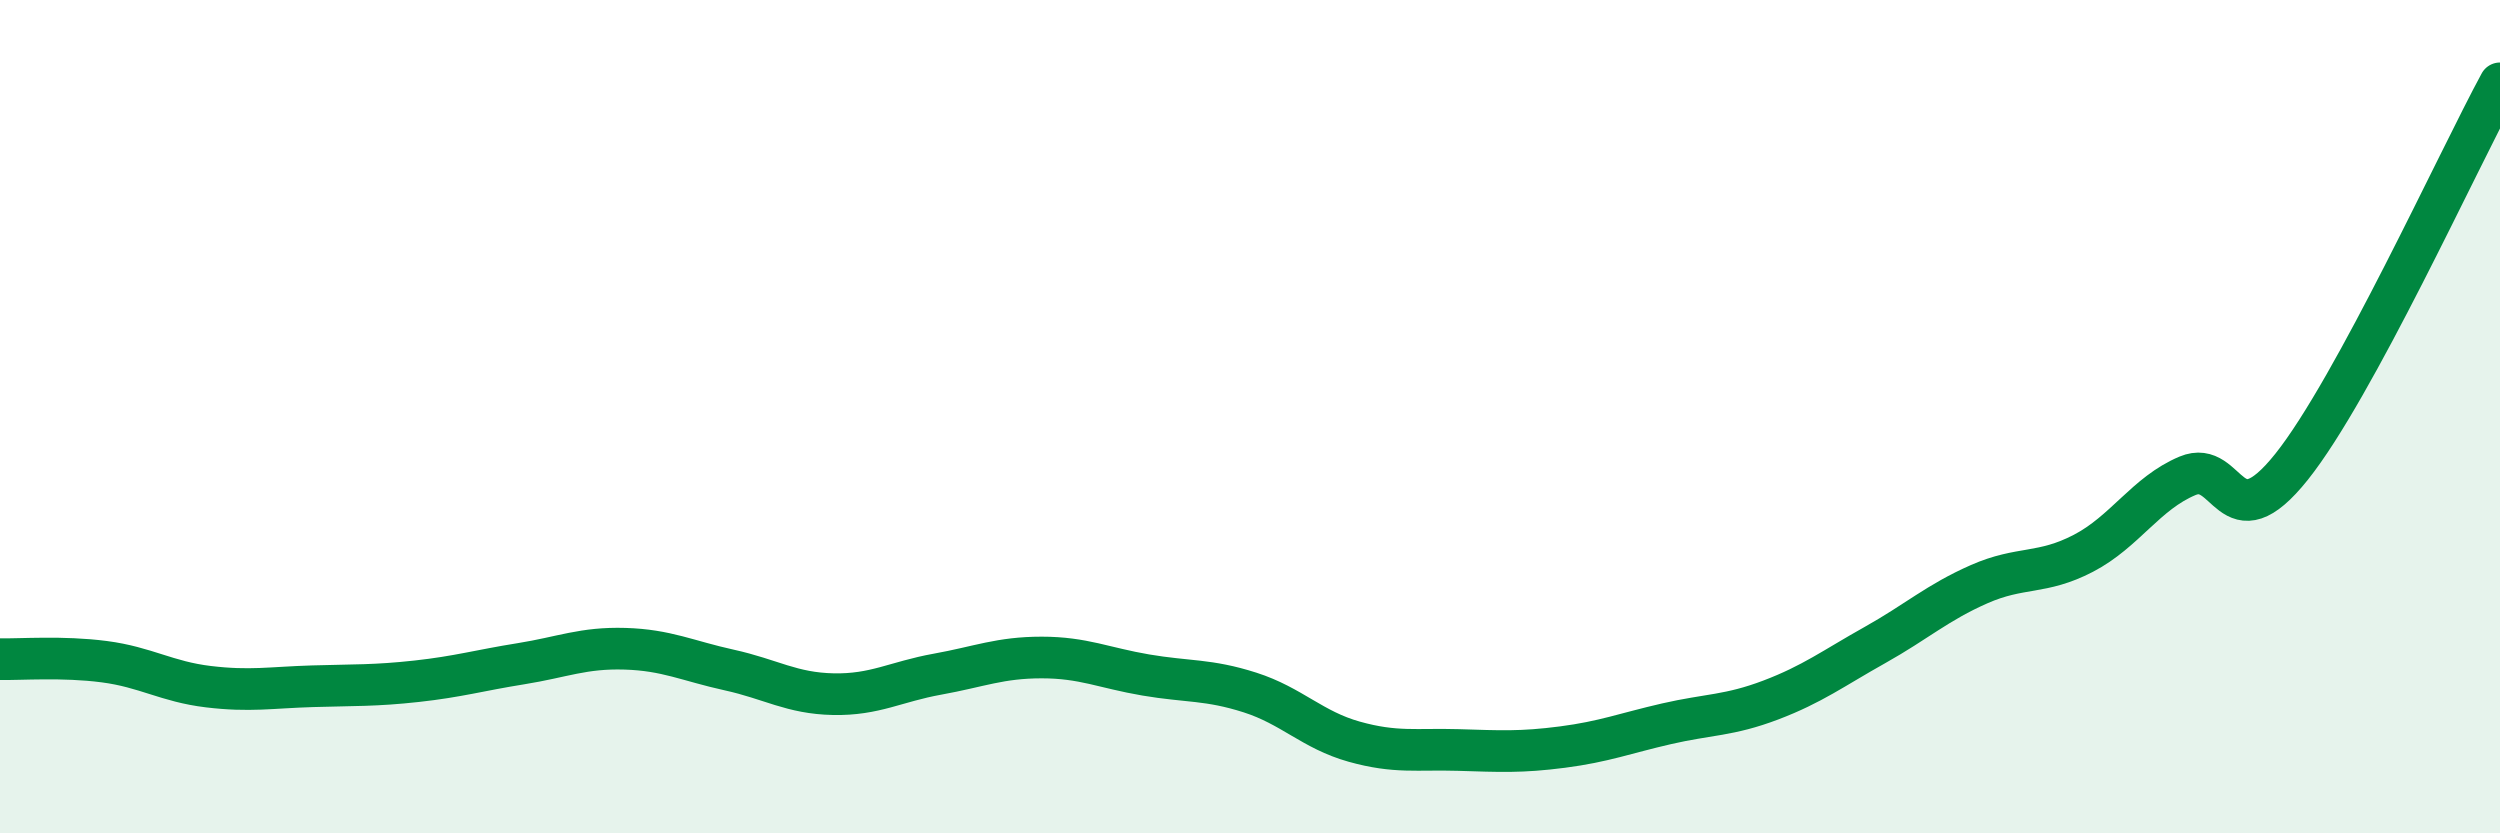
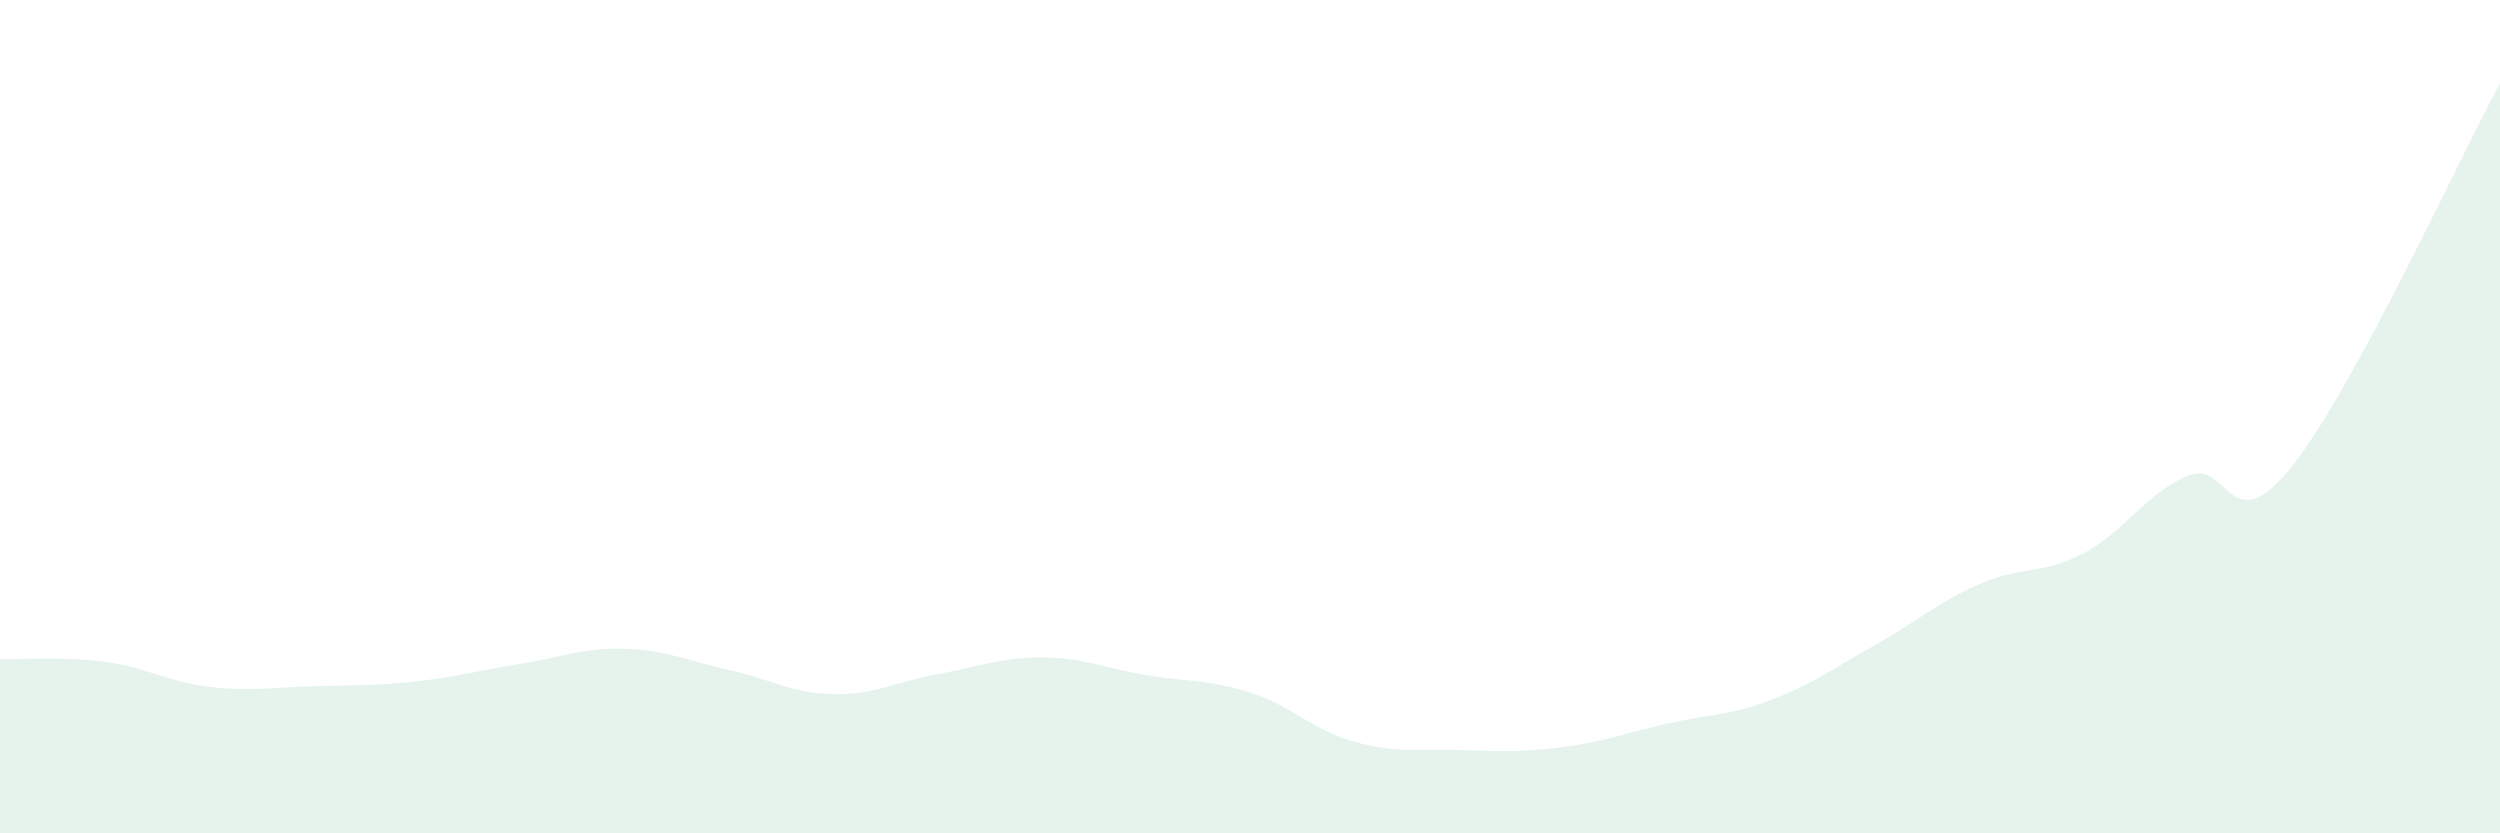
<svg xmlns="http://www.w3.org/2000/svg" width="60" height="20" viewBox="0 0 60 20">
  <path d="M 0,15.82 C 0.5,15.83 1.5,15.75 2.5,15.88 C 3.5,16.01 4,16.36 5,16.48 C 6,16.6 6.5,16.5 7.5,16.47 C 8.5,16.44 9,16.46 10,16.35 C 11,16.24 11.5,16.09 12.5,15.93 C 13.5,15.77 14,15.54 15,15.57 C 16,15.6 16.5,15.86 17.5,16.08 C 18.5,16.3 19,16.64 20,16.66 C 21,16.68 21.5,16.36 22.5,16.18 C 23.5,16 24,15.78 25,15.78 C 26,15.78 26.5,16.03 27.5,16.2 C 28.5,16.37 29,16.3 30,16.62 C 31,16.94 31.5,17.52 32.5,17.8 C 33.5,18.08 34,17.97 35,18 C 36,18.03 36.5,18.06 37.5,17.93 C 38.5,17.8 39,17.6 40,17.37 C 41,17.14 41.5,17.18 42.5,16.8 C 43.5,16.42 44,16.04 45,15.48 C 46,14.92 46.5,14.46 47.5,14.02 C 48.5,13.58 49,13.8 50,13.28 C 51,12.76 51.5,11.84 52.5,11.42 C 53.5,11 53.5,13.08 55,11.2 C 56.5,9.32 59,3.84 60,2L60 20L0 20Z" fill="#008740" opacity="0.1" stroke-linecap="round" stroke-linejoin="round" />
-   <path d="M 0,15.82 C 0.5,15.83 1.5,15.75 2.5,15.88 C 3.5,16.01 4,16.36 5,16.48 C 6,16.6 6.5,16.5 7.5,16.47 C 8.5,16.44 9,16.46 10,16.35 C 11,16.24 11.5,16.09 12.5,15.93 C 13.5,15.77 14,15.54 15,15.57 C 16,15.6 16.5,15.86 17.5,16.08 C 18.5,16.3 19,16.64 20,16.66 C 21,16.68 21.5,16.36 22.5,16.18 C 23.5,16 24,15.78 25,15.78 C 26,15.78 26.5,16.03 27.5,16.2 C 28.5,16.37 29,16.3 30,16.62 C 31,16.94 31.5,17.52 32.5,17.8 C 33.5,18.08 34,17.97 35,18 C 36,18.03 36.5,18.06 37.5,17.93 C 38.5,17.8 39,17.6 40,17.37 C 41,17.14 41.5,17.18 42.5,16.8 C 43.5,16.42 44,16.04 45,15.48 C 46,14.92 46.5,14.46 47.5,14.02 C 48.5,13.58 49,13.8 50,13.28 C 51,12.76 51.5,11.84 52.5,11.42 C 53.5,11 53.5,13.08 55,11.2 C 56.5,9.32 59,3.84 60,2" stroke="#008740" stroke-width="1" fill="none" stroke-linecap="round" stroke-linejoin="round" />
</svg>